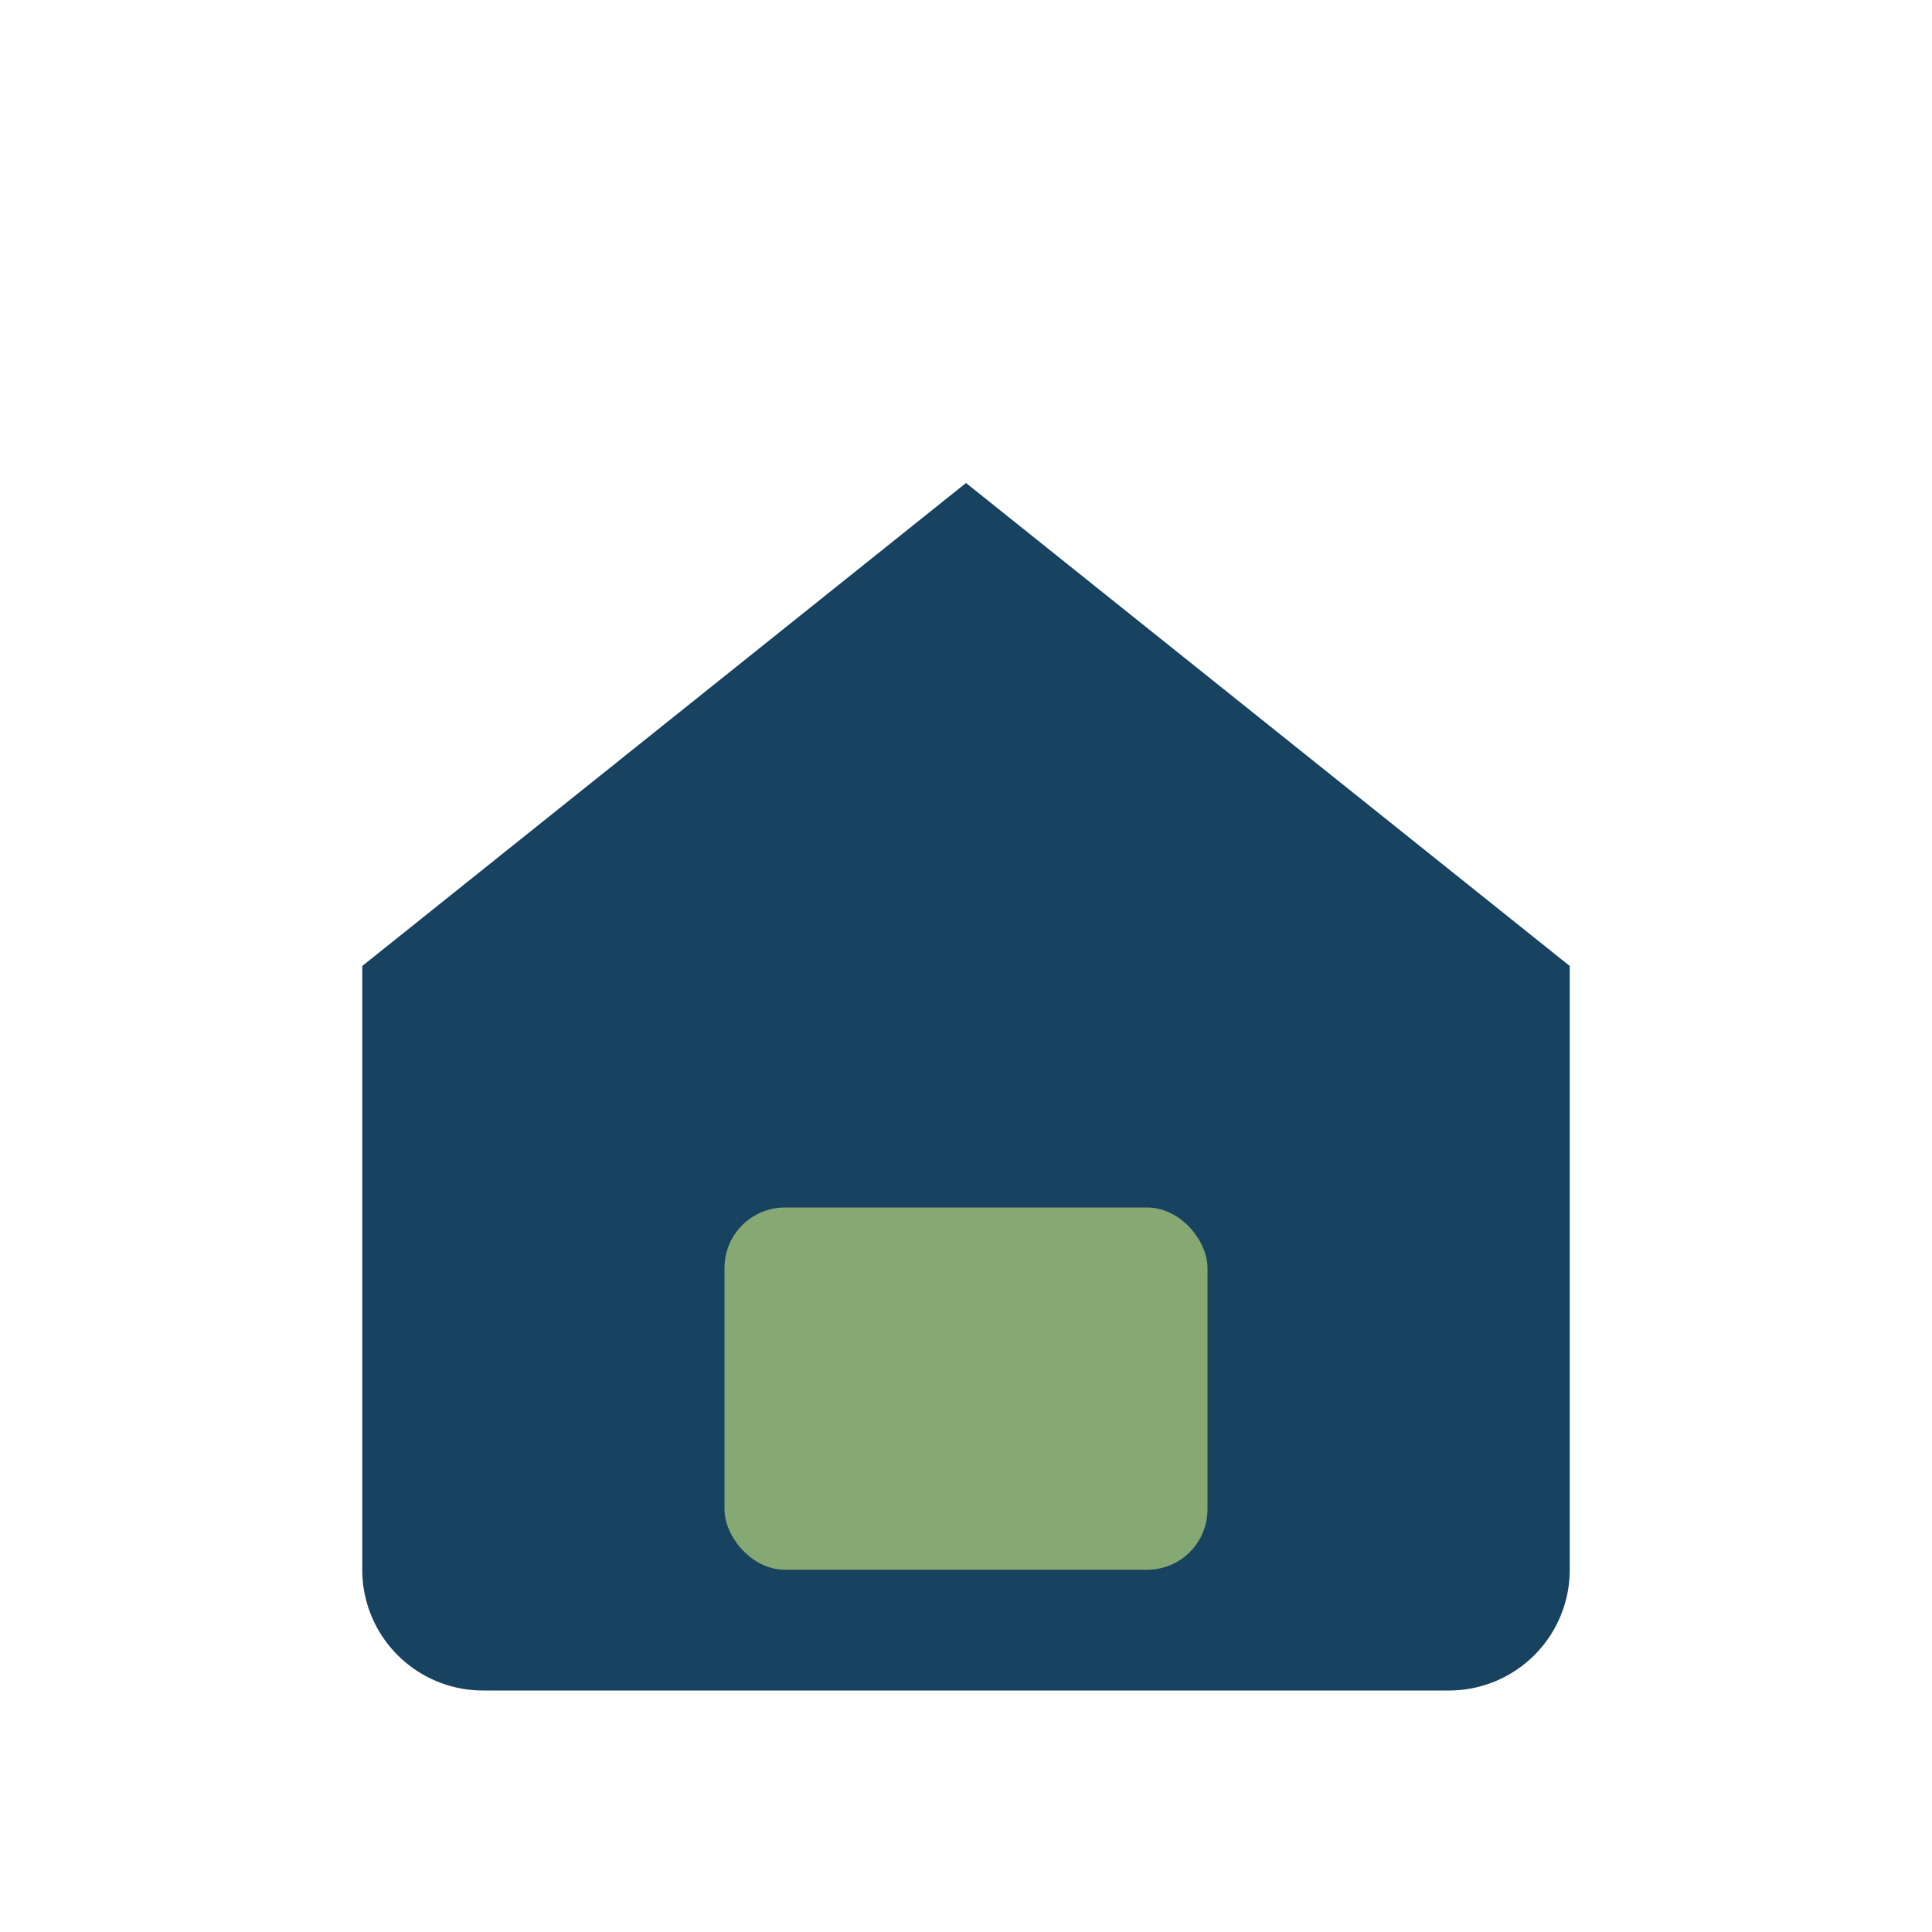
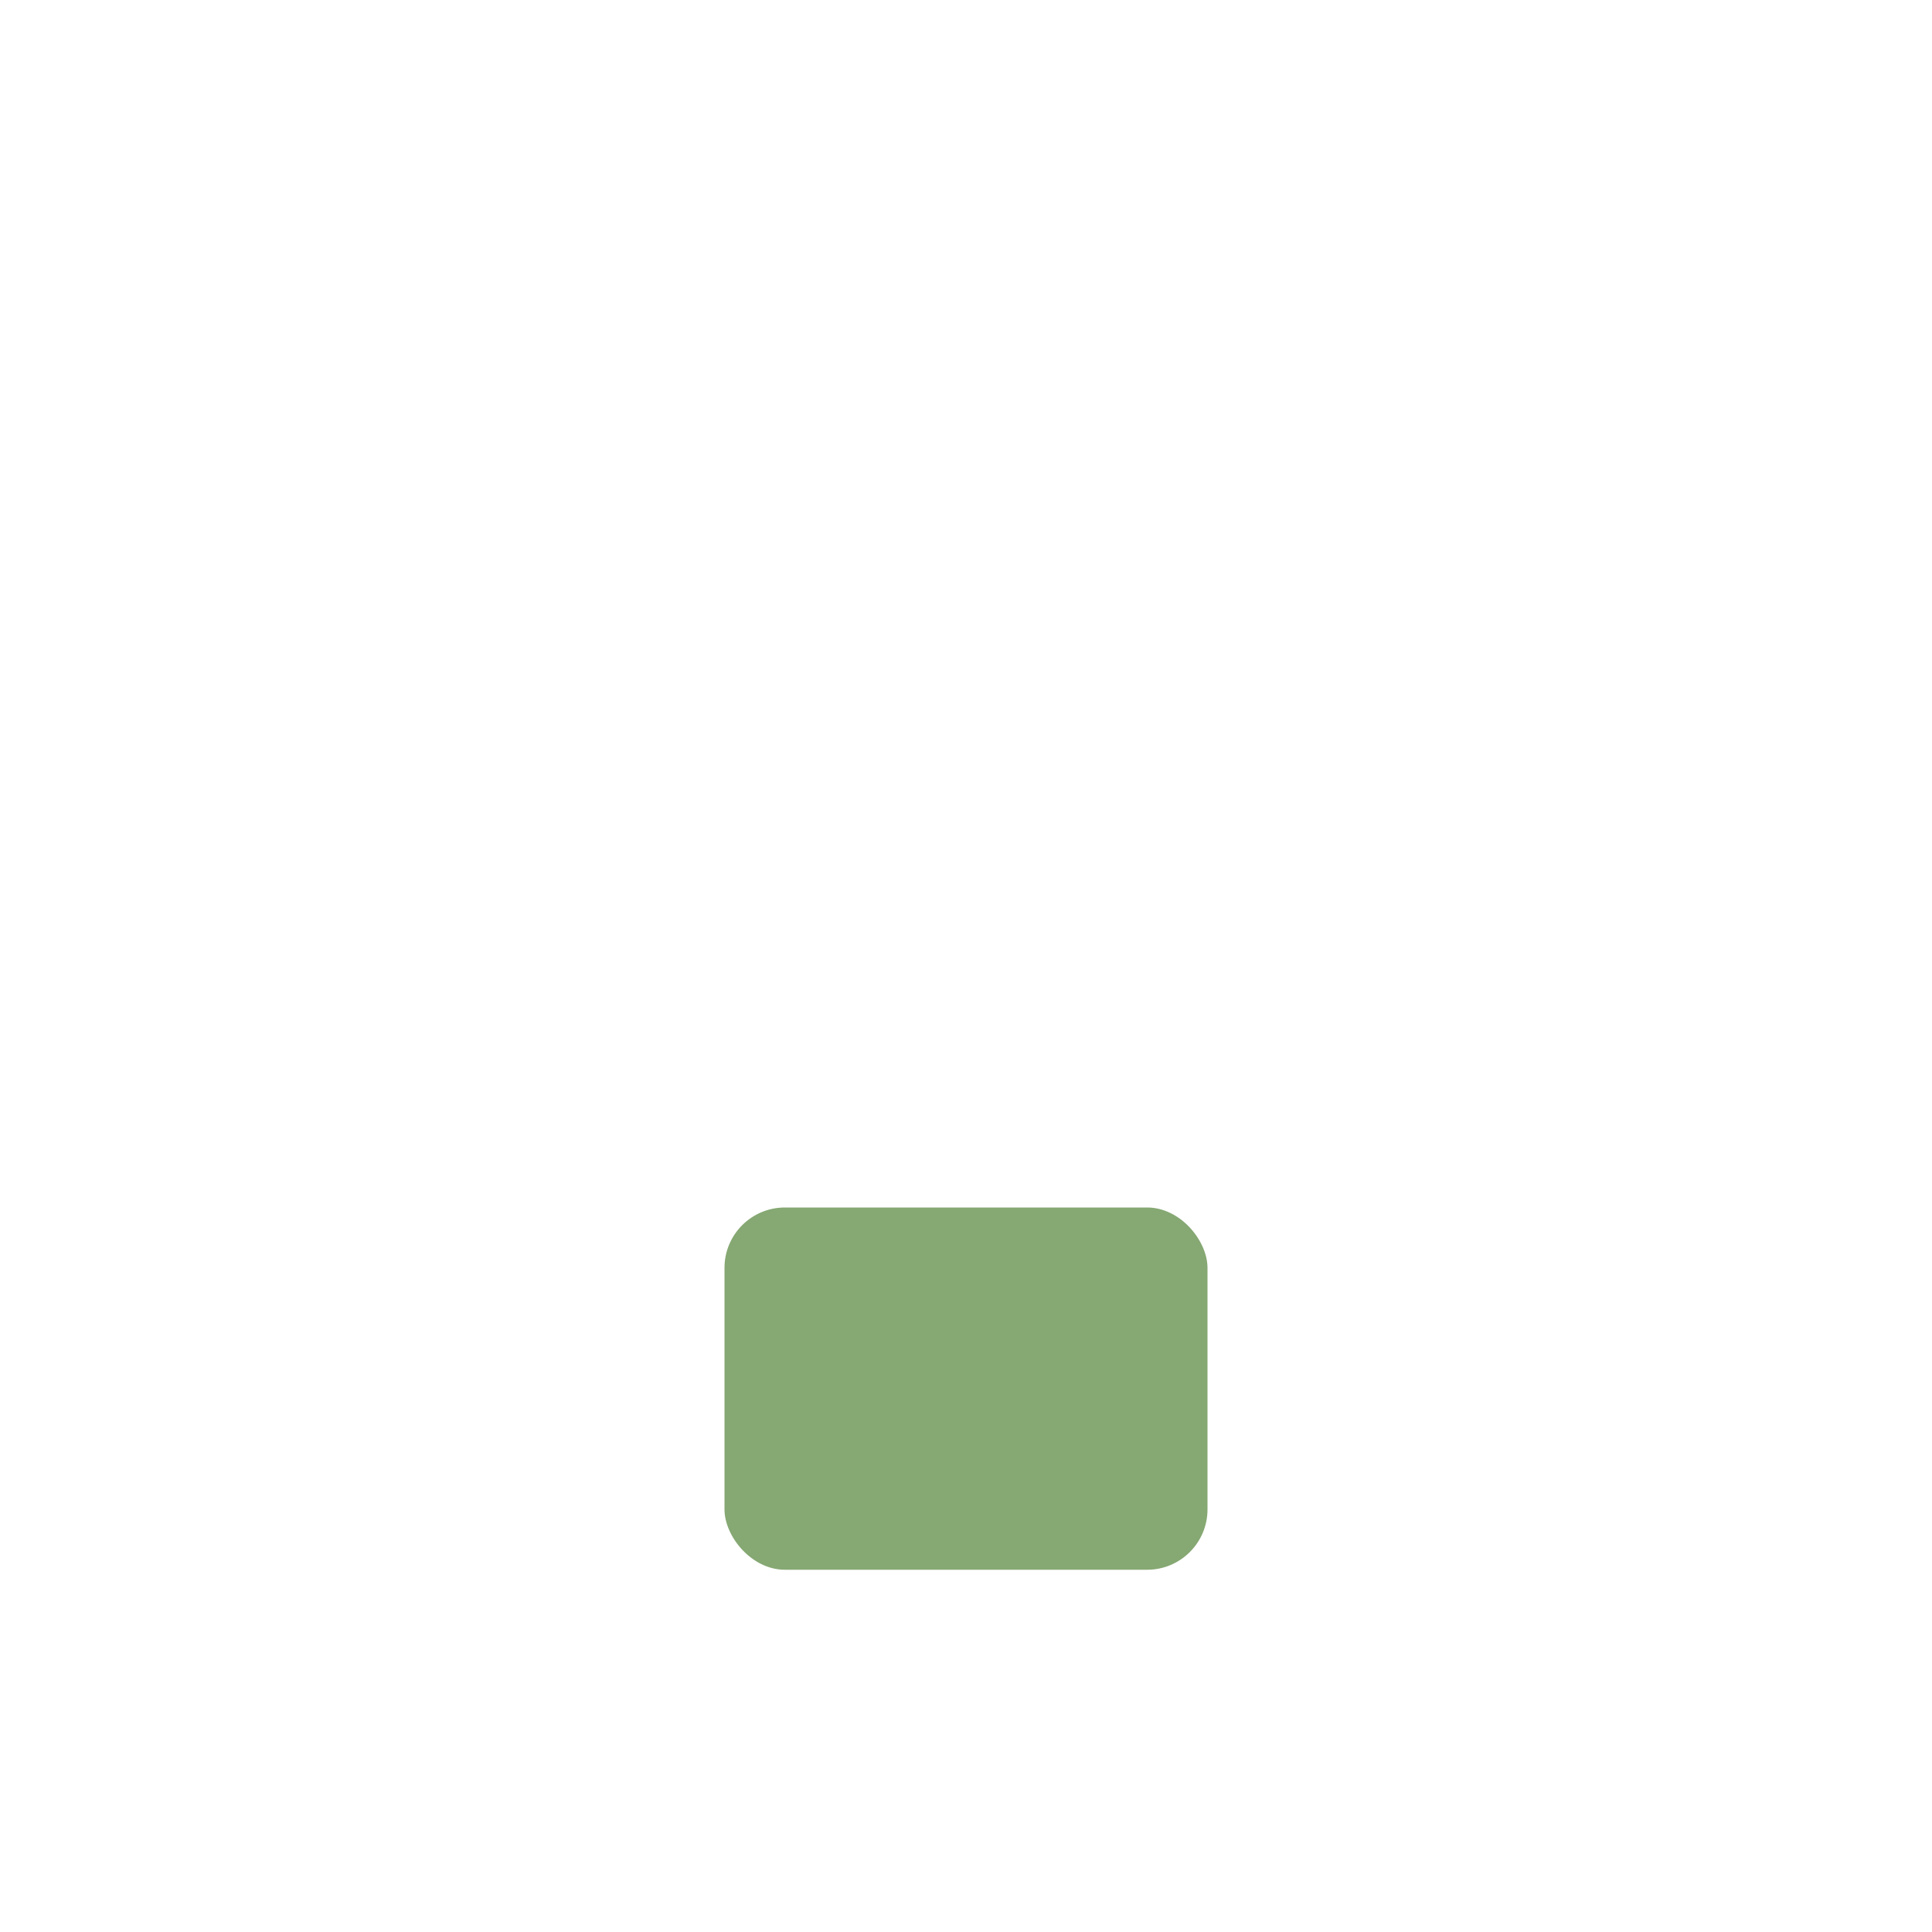
<svg xmlns="http://www.w3.org/2000/svg" width="32" height="32" viewBox="0 0 32 32">
-   <path d="M6 16L16 8l10 8v10a2 2 0 0 1-2 2H8a2 2 0 0 1-2-2z" fill="#174260" />
  <rect x="12" y="20" width="8" height="6" rx="1" fill="#86A873" />
</svg>